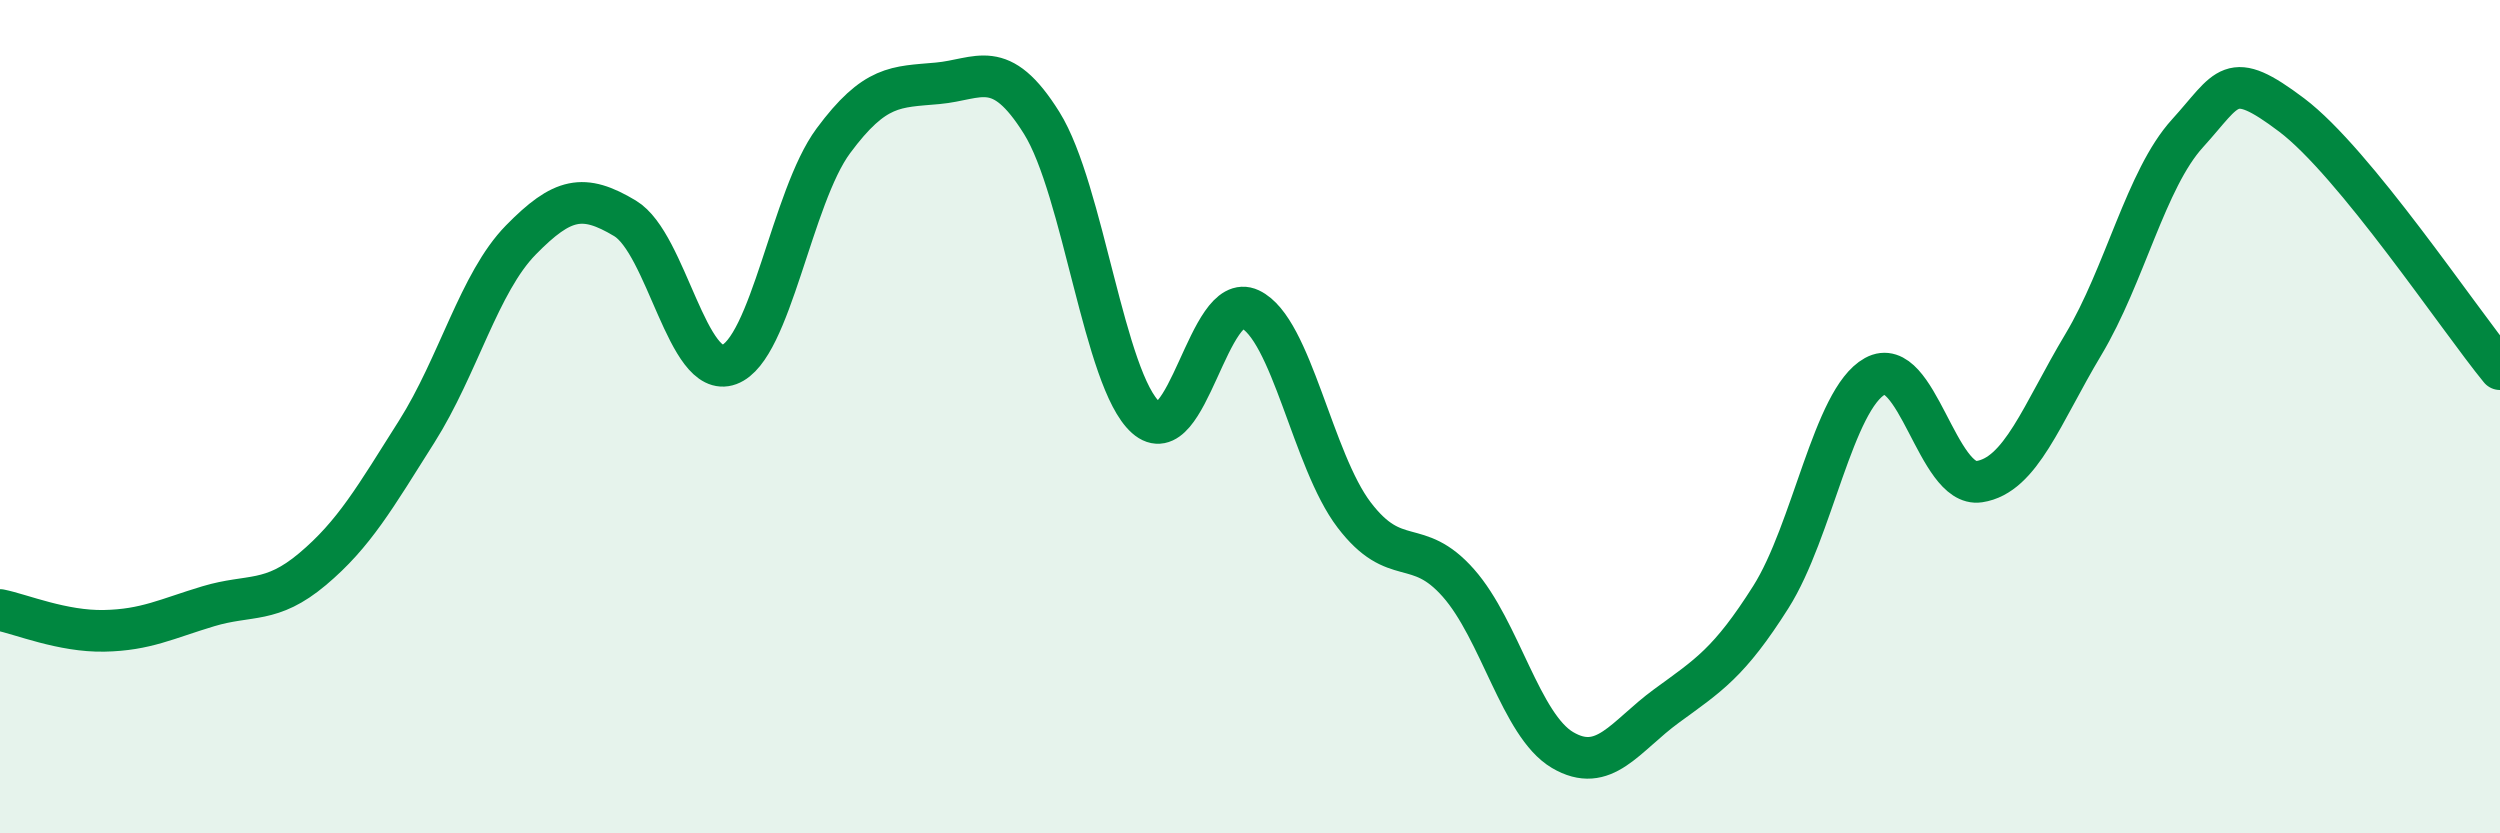
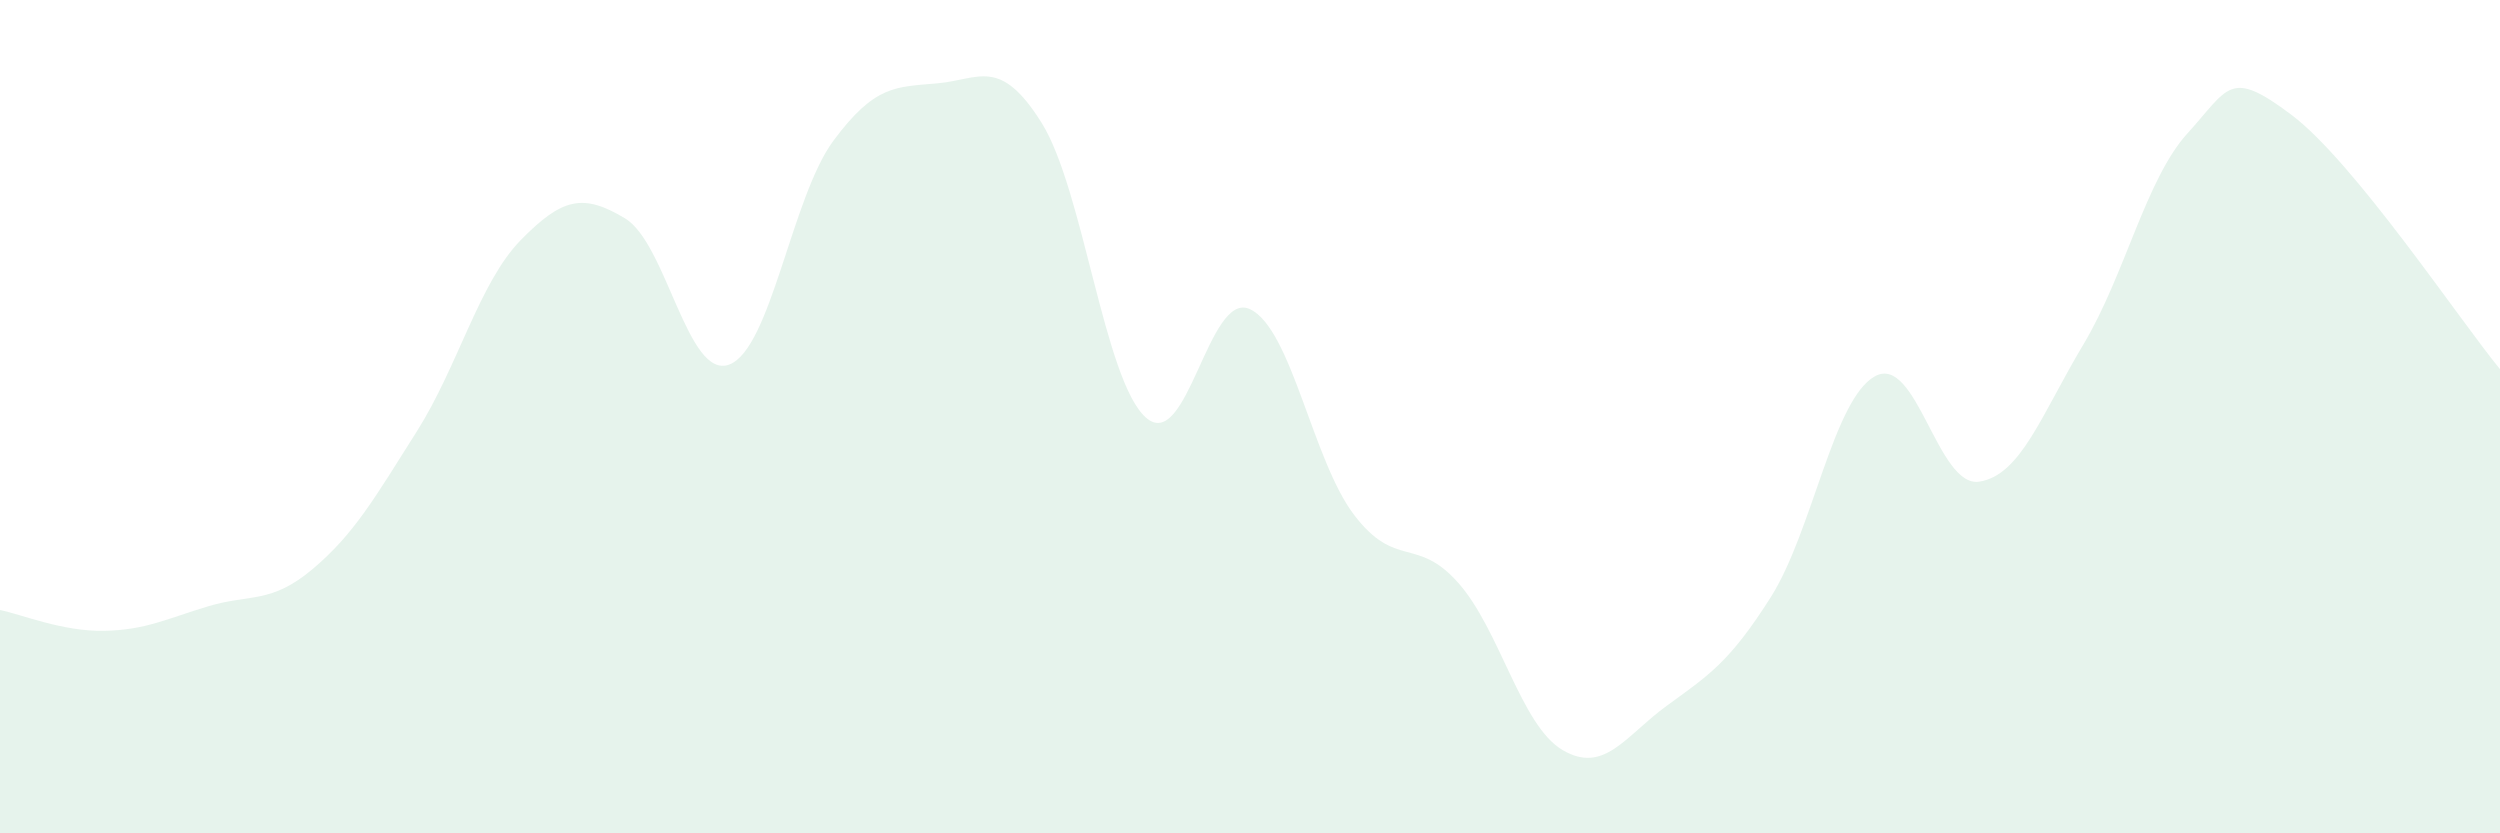
<svg xmlns="http://www.w3.org/2000/svg" width="60" height="20" viewBox="0 0 60 20">
  <path d="M 0,14.64 C 0.5,14.74 1.5,15.16 2.5,15.14 C 3.5,15.12 4,14.85 5,14.55 C 6,14.25 6.5,14.5 7.5,13.66 C 8.5,12.82 9,11.94 10,10.36 C 11,8.78 11.5,6.78 12.5,5.76 C 13.5,4.74 14,4.64 15,5.24 C 16,5.84 16.5,9.12 17.5,8.75 C 18.5,8.38 19,4.73 20,3.38 C 21,2.03 21.5,2.09 22.5,2 C 23.5,1.91 24,1.35 25,2.95 C 26,4.55 26.5,9.13 27.5,10.02 C 28.5,10.91 29,6.95 30,7.42 C 31,7.89 31.5,11.05 32.5,12.36 C 33.5,13.67 34,12.86 35,13.99 C 36,15.12 36.5,17.41 37.5,18 C 38.5,18.59 39,17.67 40,16.94 C 41,16.21 41.5,15.91 42.5,14.33 C 43.5,12.75 44,9.58 45,9.03 C 46,8.48 46.5,11.71 47.5,11.56 C 48.5,11.41 49,9.94 50,8.27 C 51,6.6 51.5,4.3 52.5,3.2 C 53.5,2.1 53.5,1.63 55,2.76 C 56.5,3.89 59,7.64 60,8.86L60 20L0 20Z" fill="#008740" opacity="0.1" stroke-linecap="round" stroke-linejoin="round" />
-   <path d="M 0,14.64 C 0.5,14.74 1.5,15.16 2.5,15.14 C 3.5,15.12 4,14.85 5,14.55 C 6,14.25 6.5,14.5 7.5,13.66 C 8.5,12.82 9,11.94 10,10.36 C 11,8.78 11.5,6.78 12.5,5.76 C 13.5,4.74 14,4.64 15,5.24 C 16,5.84 16.5,9.12 17.5,8.75 C 18.5,8.38 19,4.73 20,3.38 C 21,2.03 21.5,2.09 22.5,2 C 23.5,1.91 24,1.35 25,2.95 C 26,4.55 26.5,9.13 27.5,10.02 C 28.5,10.91 29,6.95 30,7.42 C 31,7.89 31.5,11.05 32.5,12.36 C 33.5,13.67 34,12.86 35,13.99 C 36,15.12 36.5,17.41 37.5,18 C 38.5,18.59 39,17.67 40,16.94 C 41,16.21 41.5,15.91 42.5,14.33 C 43.5,12.75 44,9.58 45,9.03 C 46,8.48 46.5,11.71 47.5,11.56 C 48.5,11.41 49,9.94 50,8.27 C 51,6.6 51.5,4.3 52.5,3.2 C 53.5,2.1 53.5,1.63 55,2.76 C 56.5,3.89 59,7.64 60,8.86" stroke="#008740" stroke-width="1" fill="none" stroke-linecap="round" stroke-linejoin="round" />
</svg>